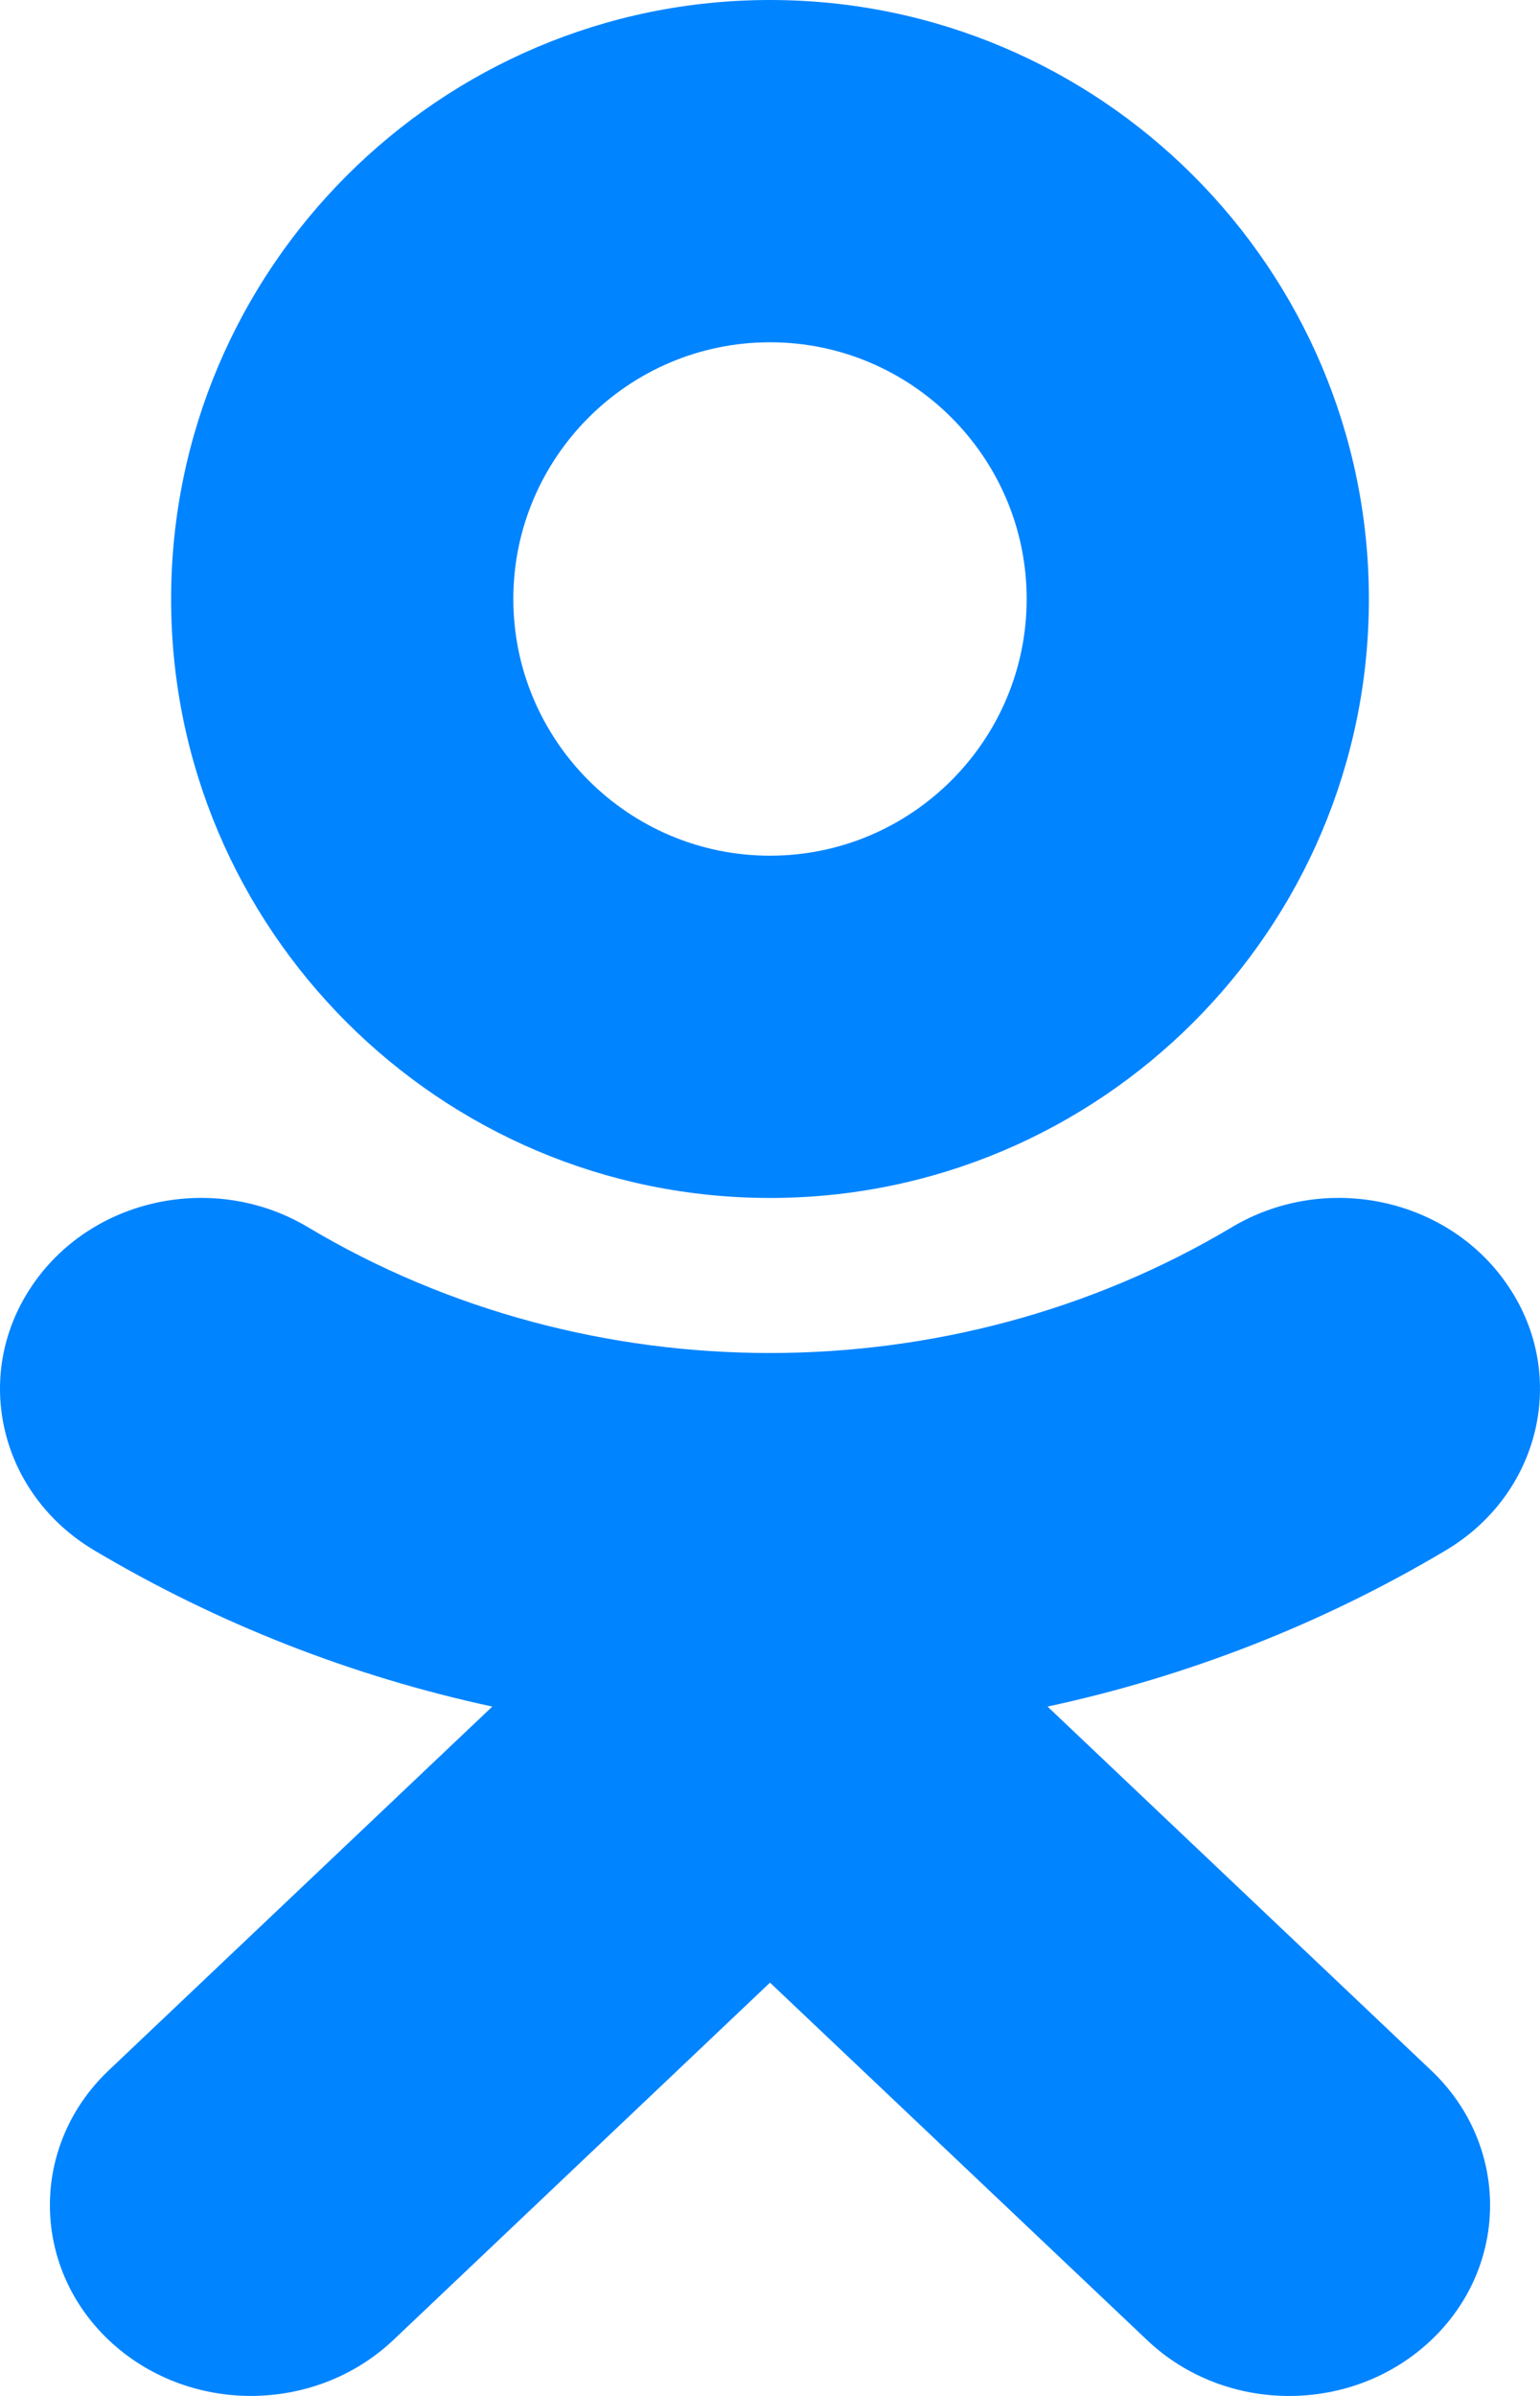
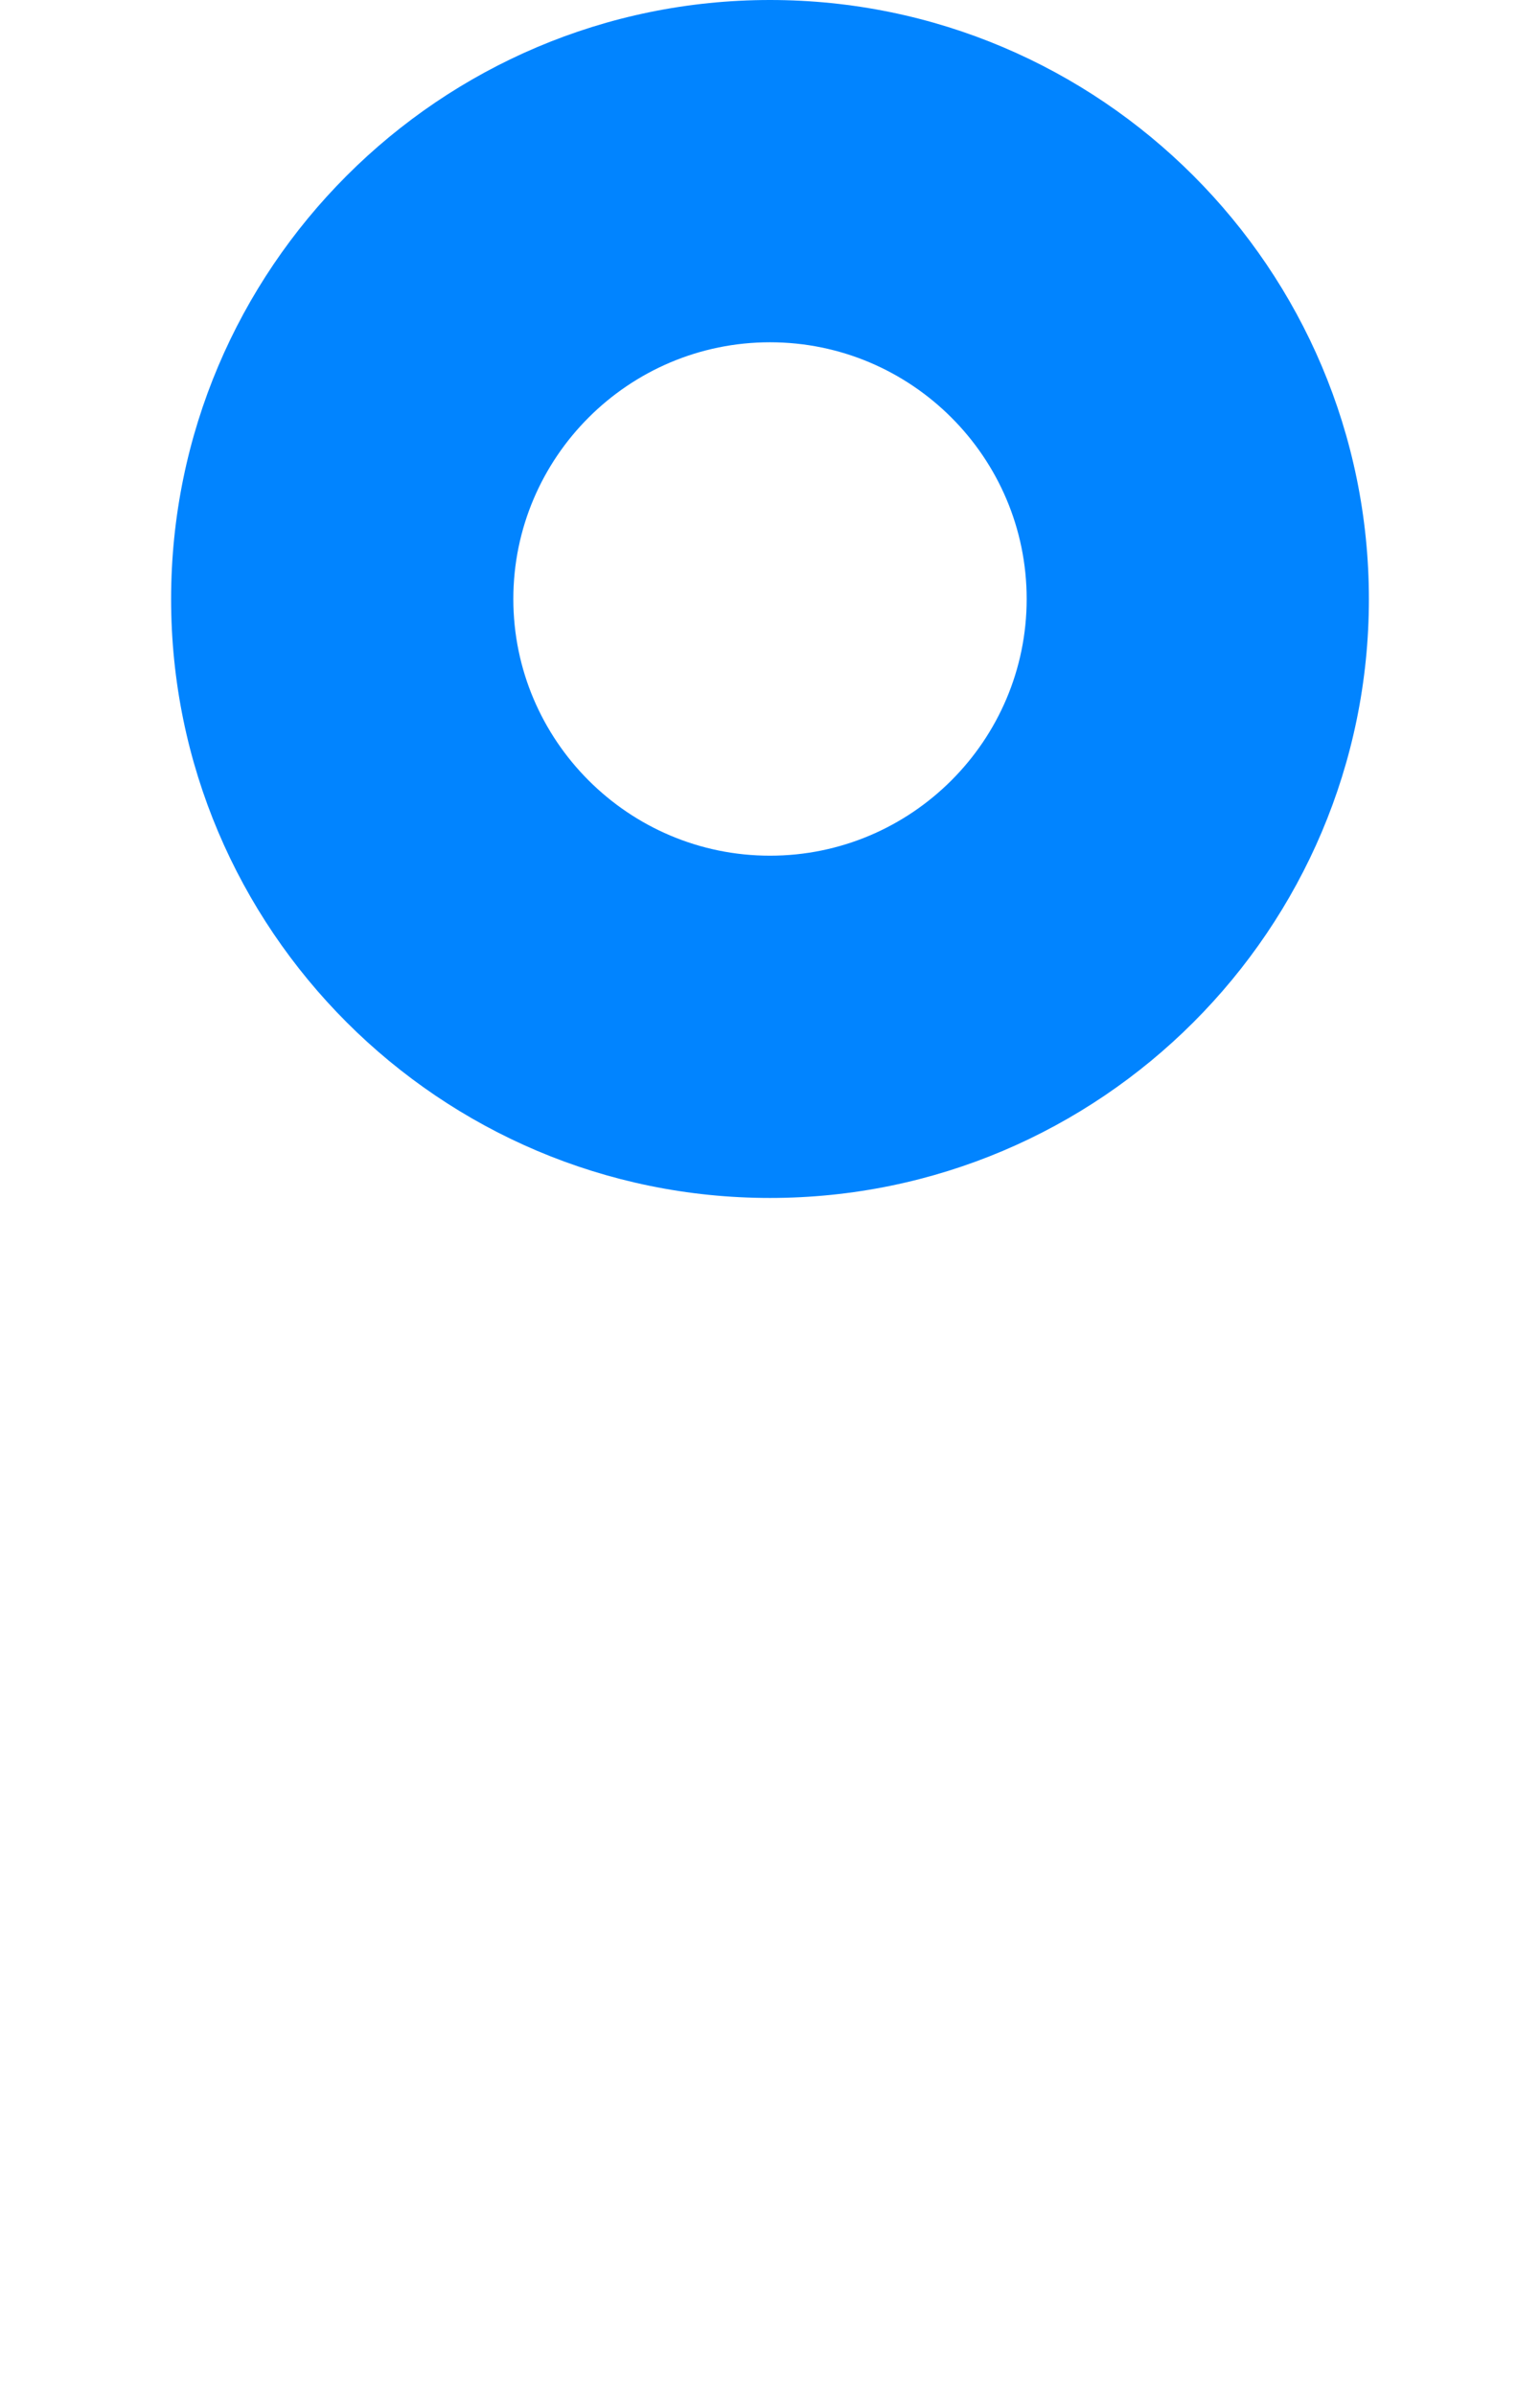
<svg xmlns="http://www.w3.org/2000/svg" width="9" height="14" viewBox="0 0 9 14" fill="none">
-   <path d="M6.122 9.972L8.364 12.098C8.823 12.533 8.823 13.239 8.364 13.674C7.905 14.109 7.162 14.109 6.704 13.674L4.5 11.585L2.298 13.674C2.068 13.891 1.767 14 1.466 14C1.166 14 0.865 13.891 0.636 13.674C0.177 13.239 0.177 12.533 0.635 12.098L2.877 9.972C2.061 9.796 1.274 9.489 0.549 9.058C-6.04987e-05 8.73 -0.165 8.043 0.181 7.522C0.526 7 1.251 6.843 1.8 7.171C3.442 8.151 5.557 8.151 7.199 7.171C7.749 6.843 8.474 7 8.819 7.522C9.165 8.042 9 8.73 8.451 9.058C7.726 9.49 6.939 9.796 6.122 9.972Z" fill="#0184FF" />
  <path fill-rule="evenodd" clip-rule="evenodd" d="M1 3.501C1 5.43 2.57 7 4.5 7C6.431 7 8 5.43 8 3.501C8 1.57 6.431 0 4.5 0C2.57 0 1 1.57 1 3.501ZM6 3.5C6 2.673 5.327 2 4.5 2C3.673 2 3 2.673 3 3.5C3 4.327 3.673 5 4.5 5C5.327 5 6 4.327 6 3.5Z" fill="#0184FF" />
</svg>